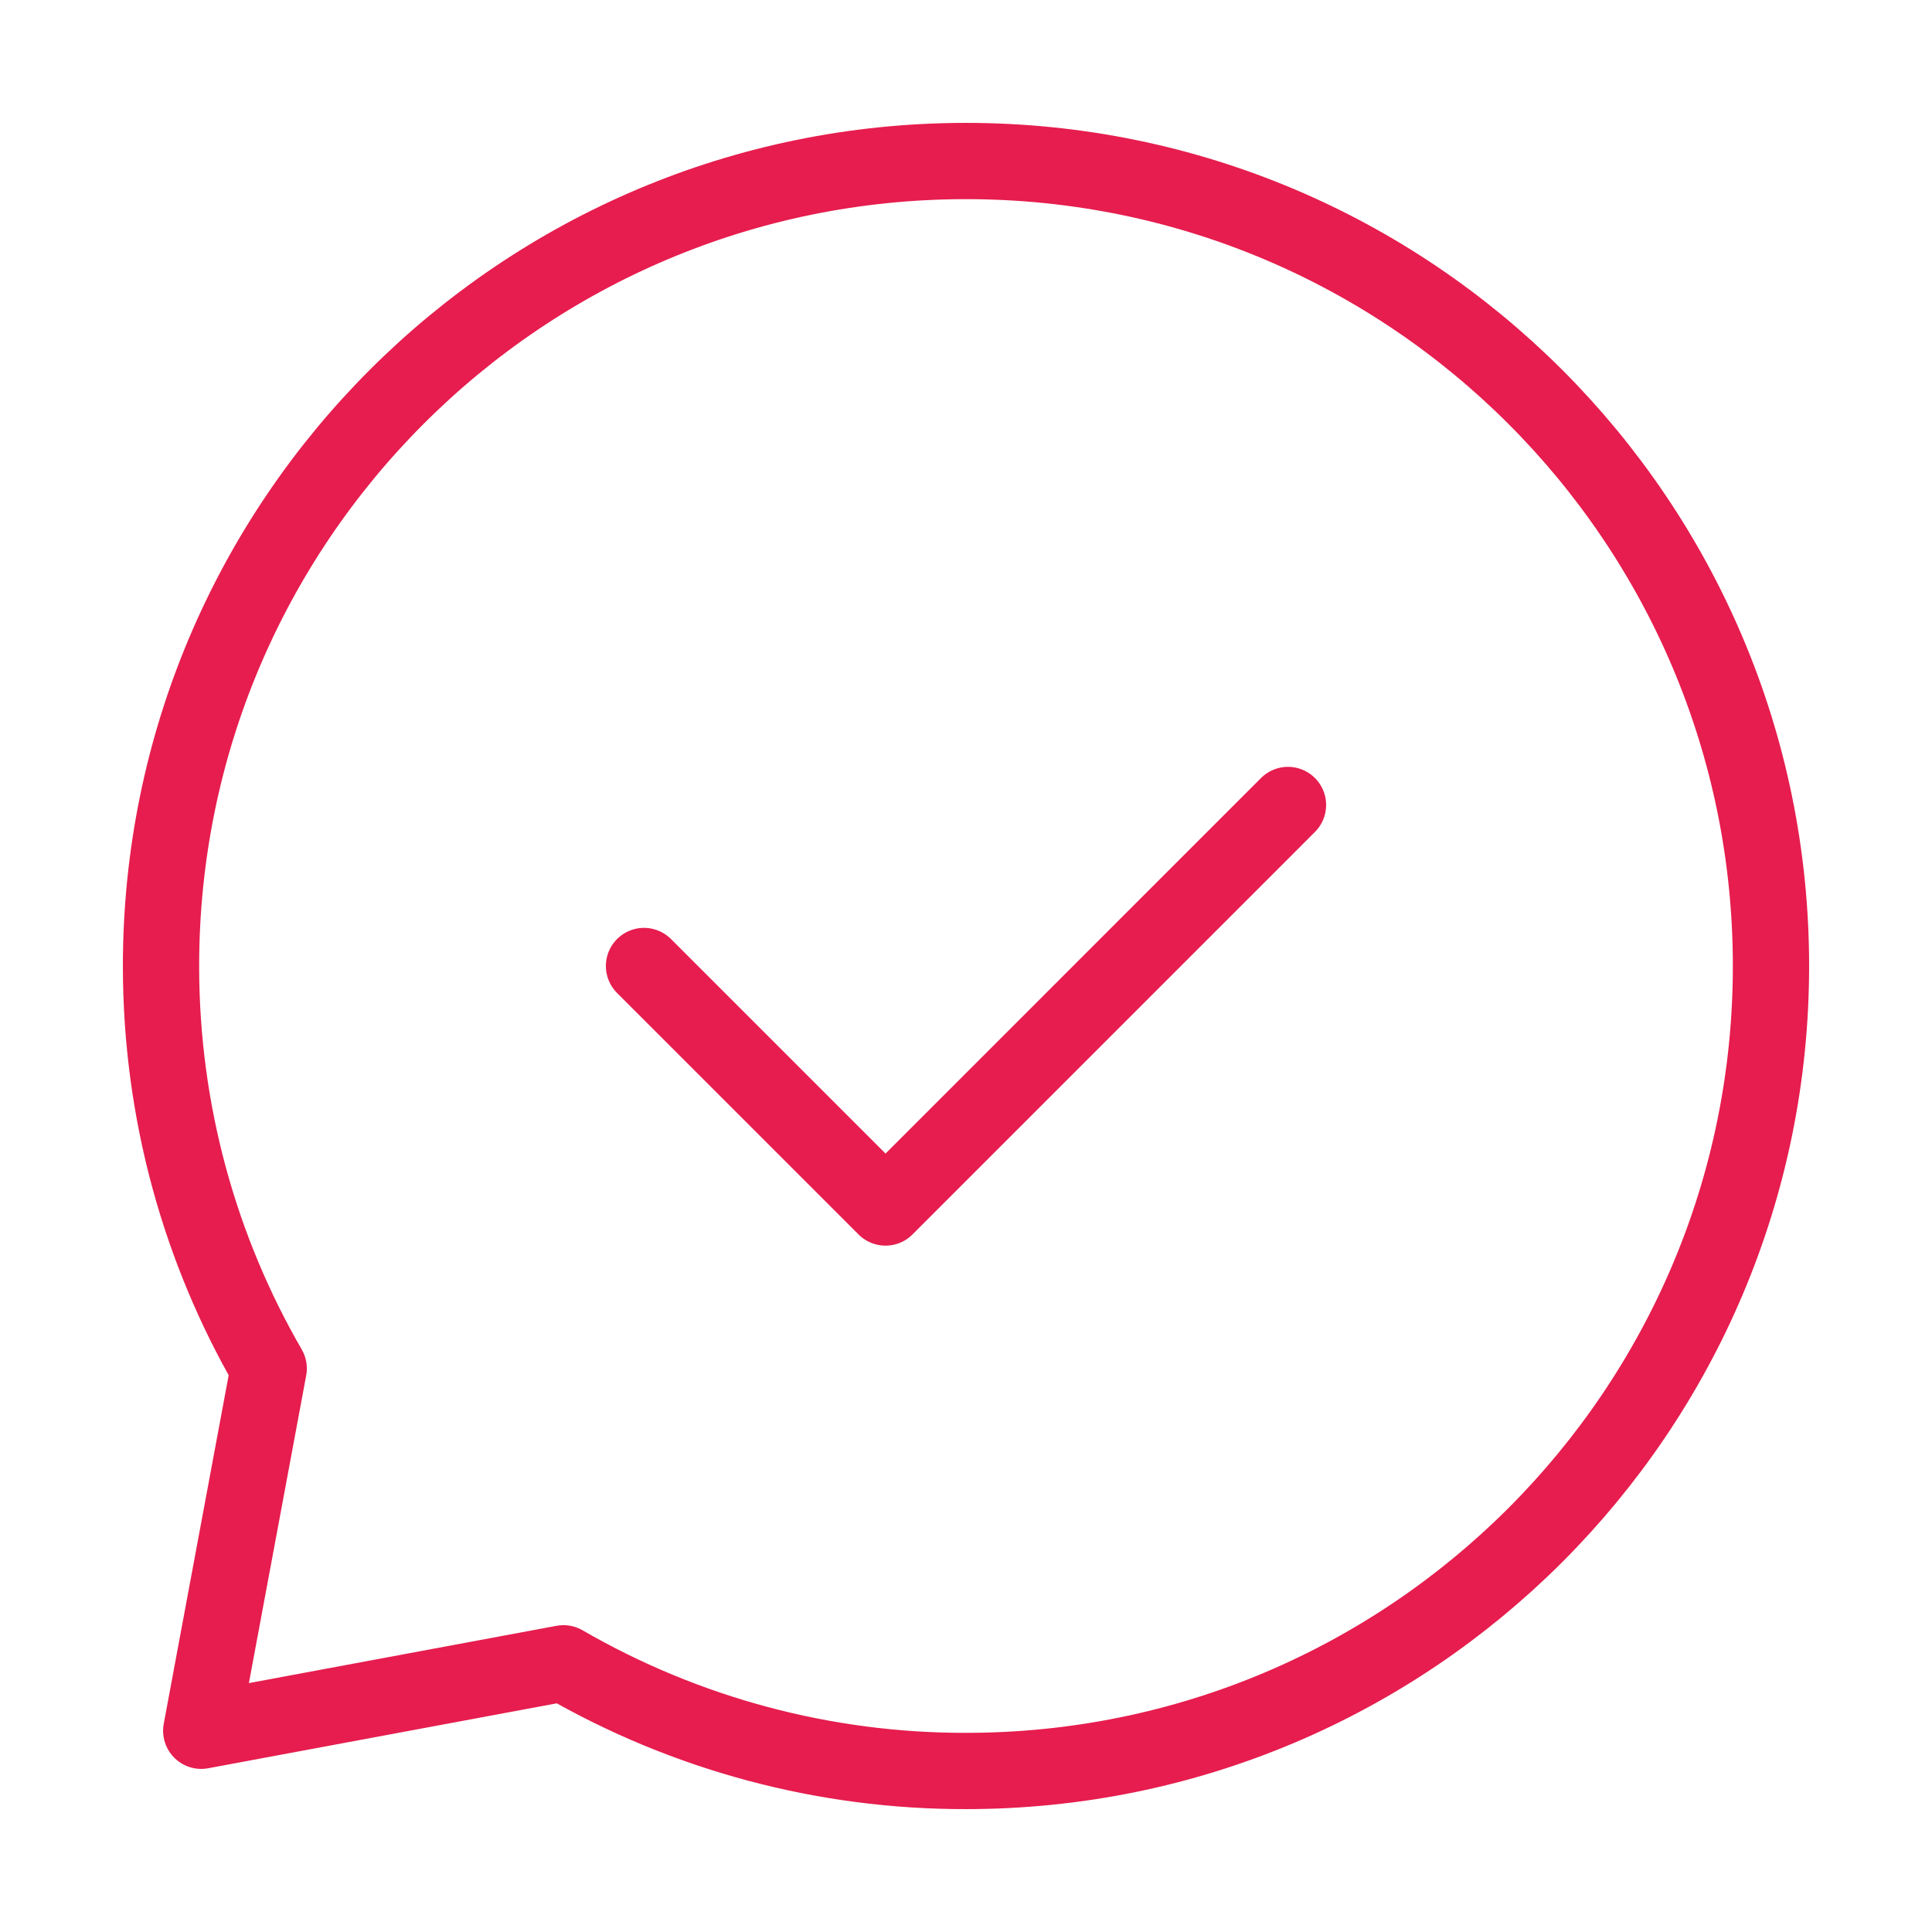
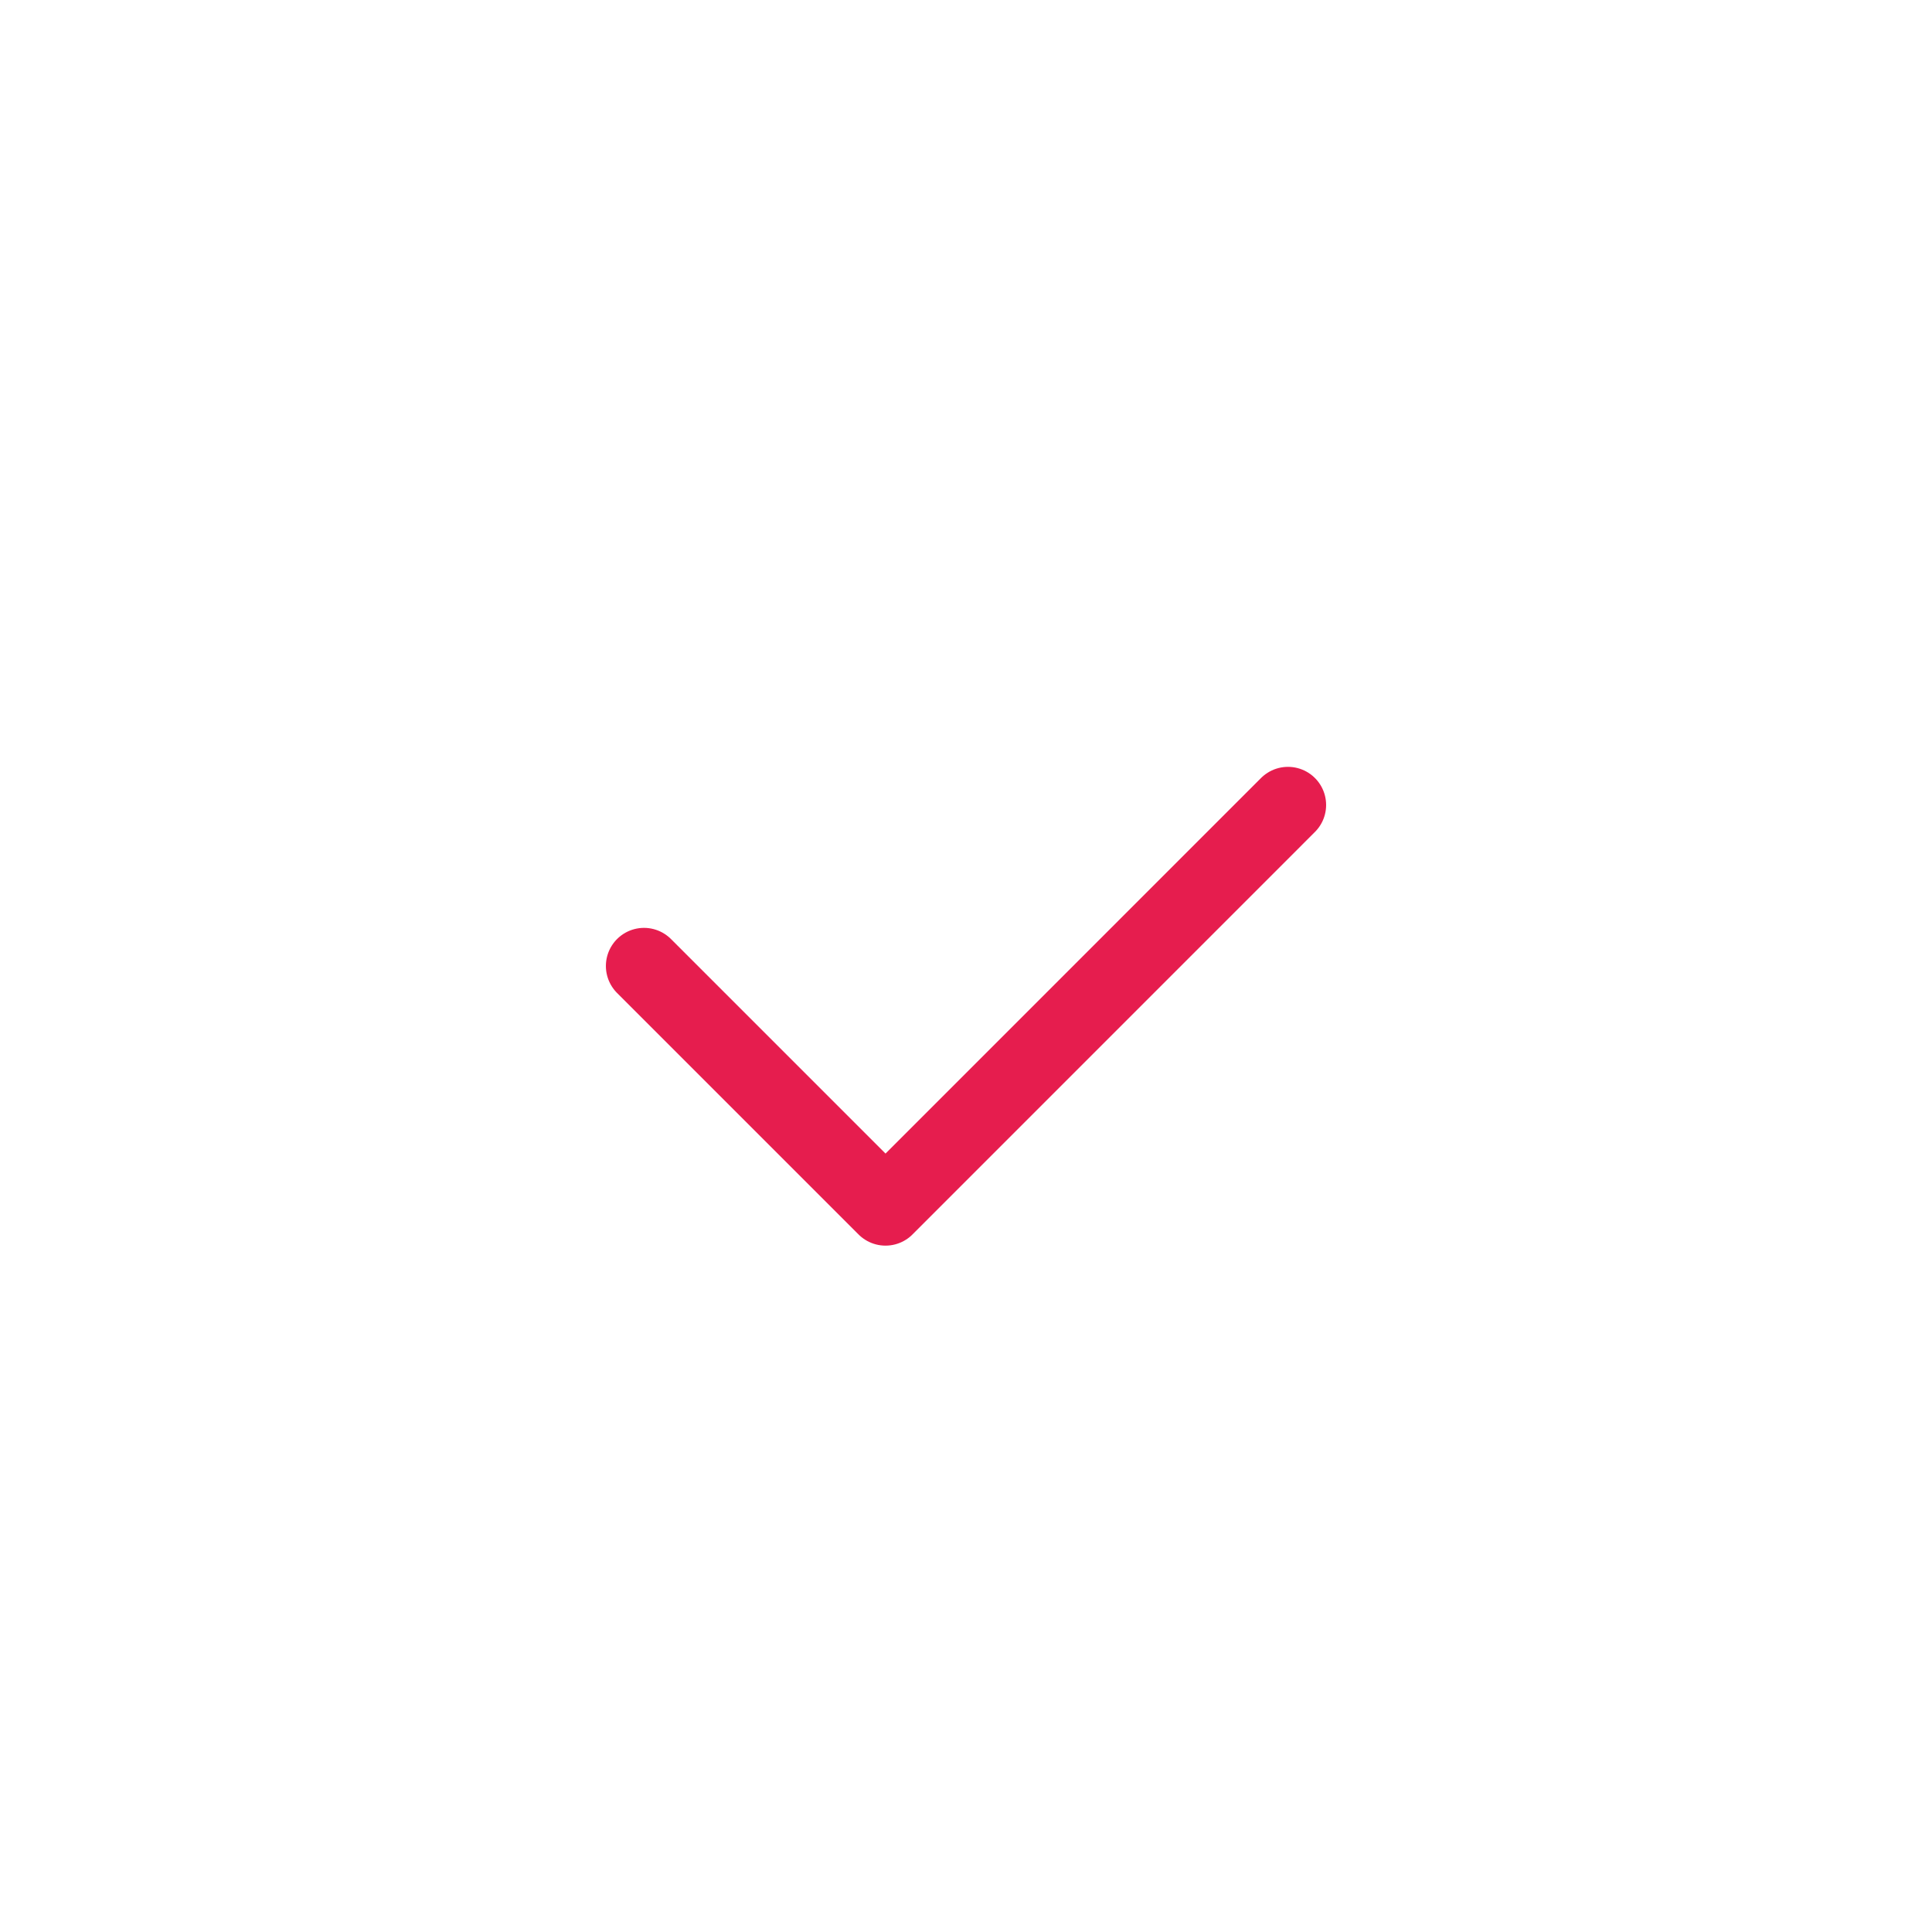
<svg xmlns="http://www.w3.org/2000/svg" width="38" height="38" viewBox="0 0 38 38" fill="none">
  <path d="M12.667 19L17.417 23.75L25.333 15.833" stroke="#E61D4E" stroke-width="1.5" stroke-linecap="round" stroke-linejoin="round" />
-   <path d="M19 34.833C27.745 34.833 34.833 27.745 34.833 19C34.833 10.255 27.745 3.167 19 3.167C10.255 3.167 3.167 10.255 3.167 19C3.167 21.883 3.938 24.589 5.285 26.917L3.958 34.042L11.083 32.715C13.489 34.107 16.221 34.838 19 34.833V34.833Z" stroke="#E61D4E" stroke-width="1.5" stroke-linecap="round" stroke-linejoin="round" />
</svg>